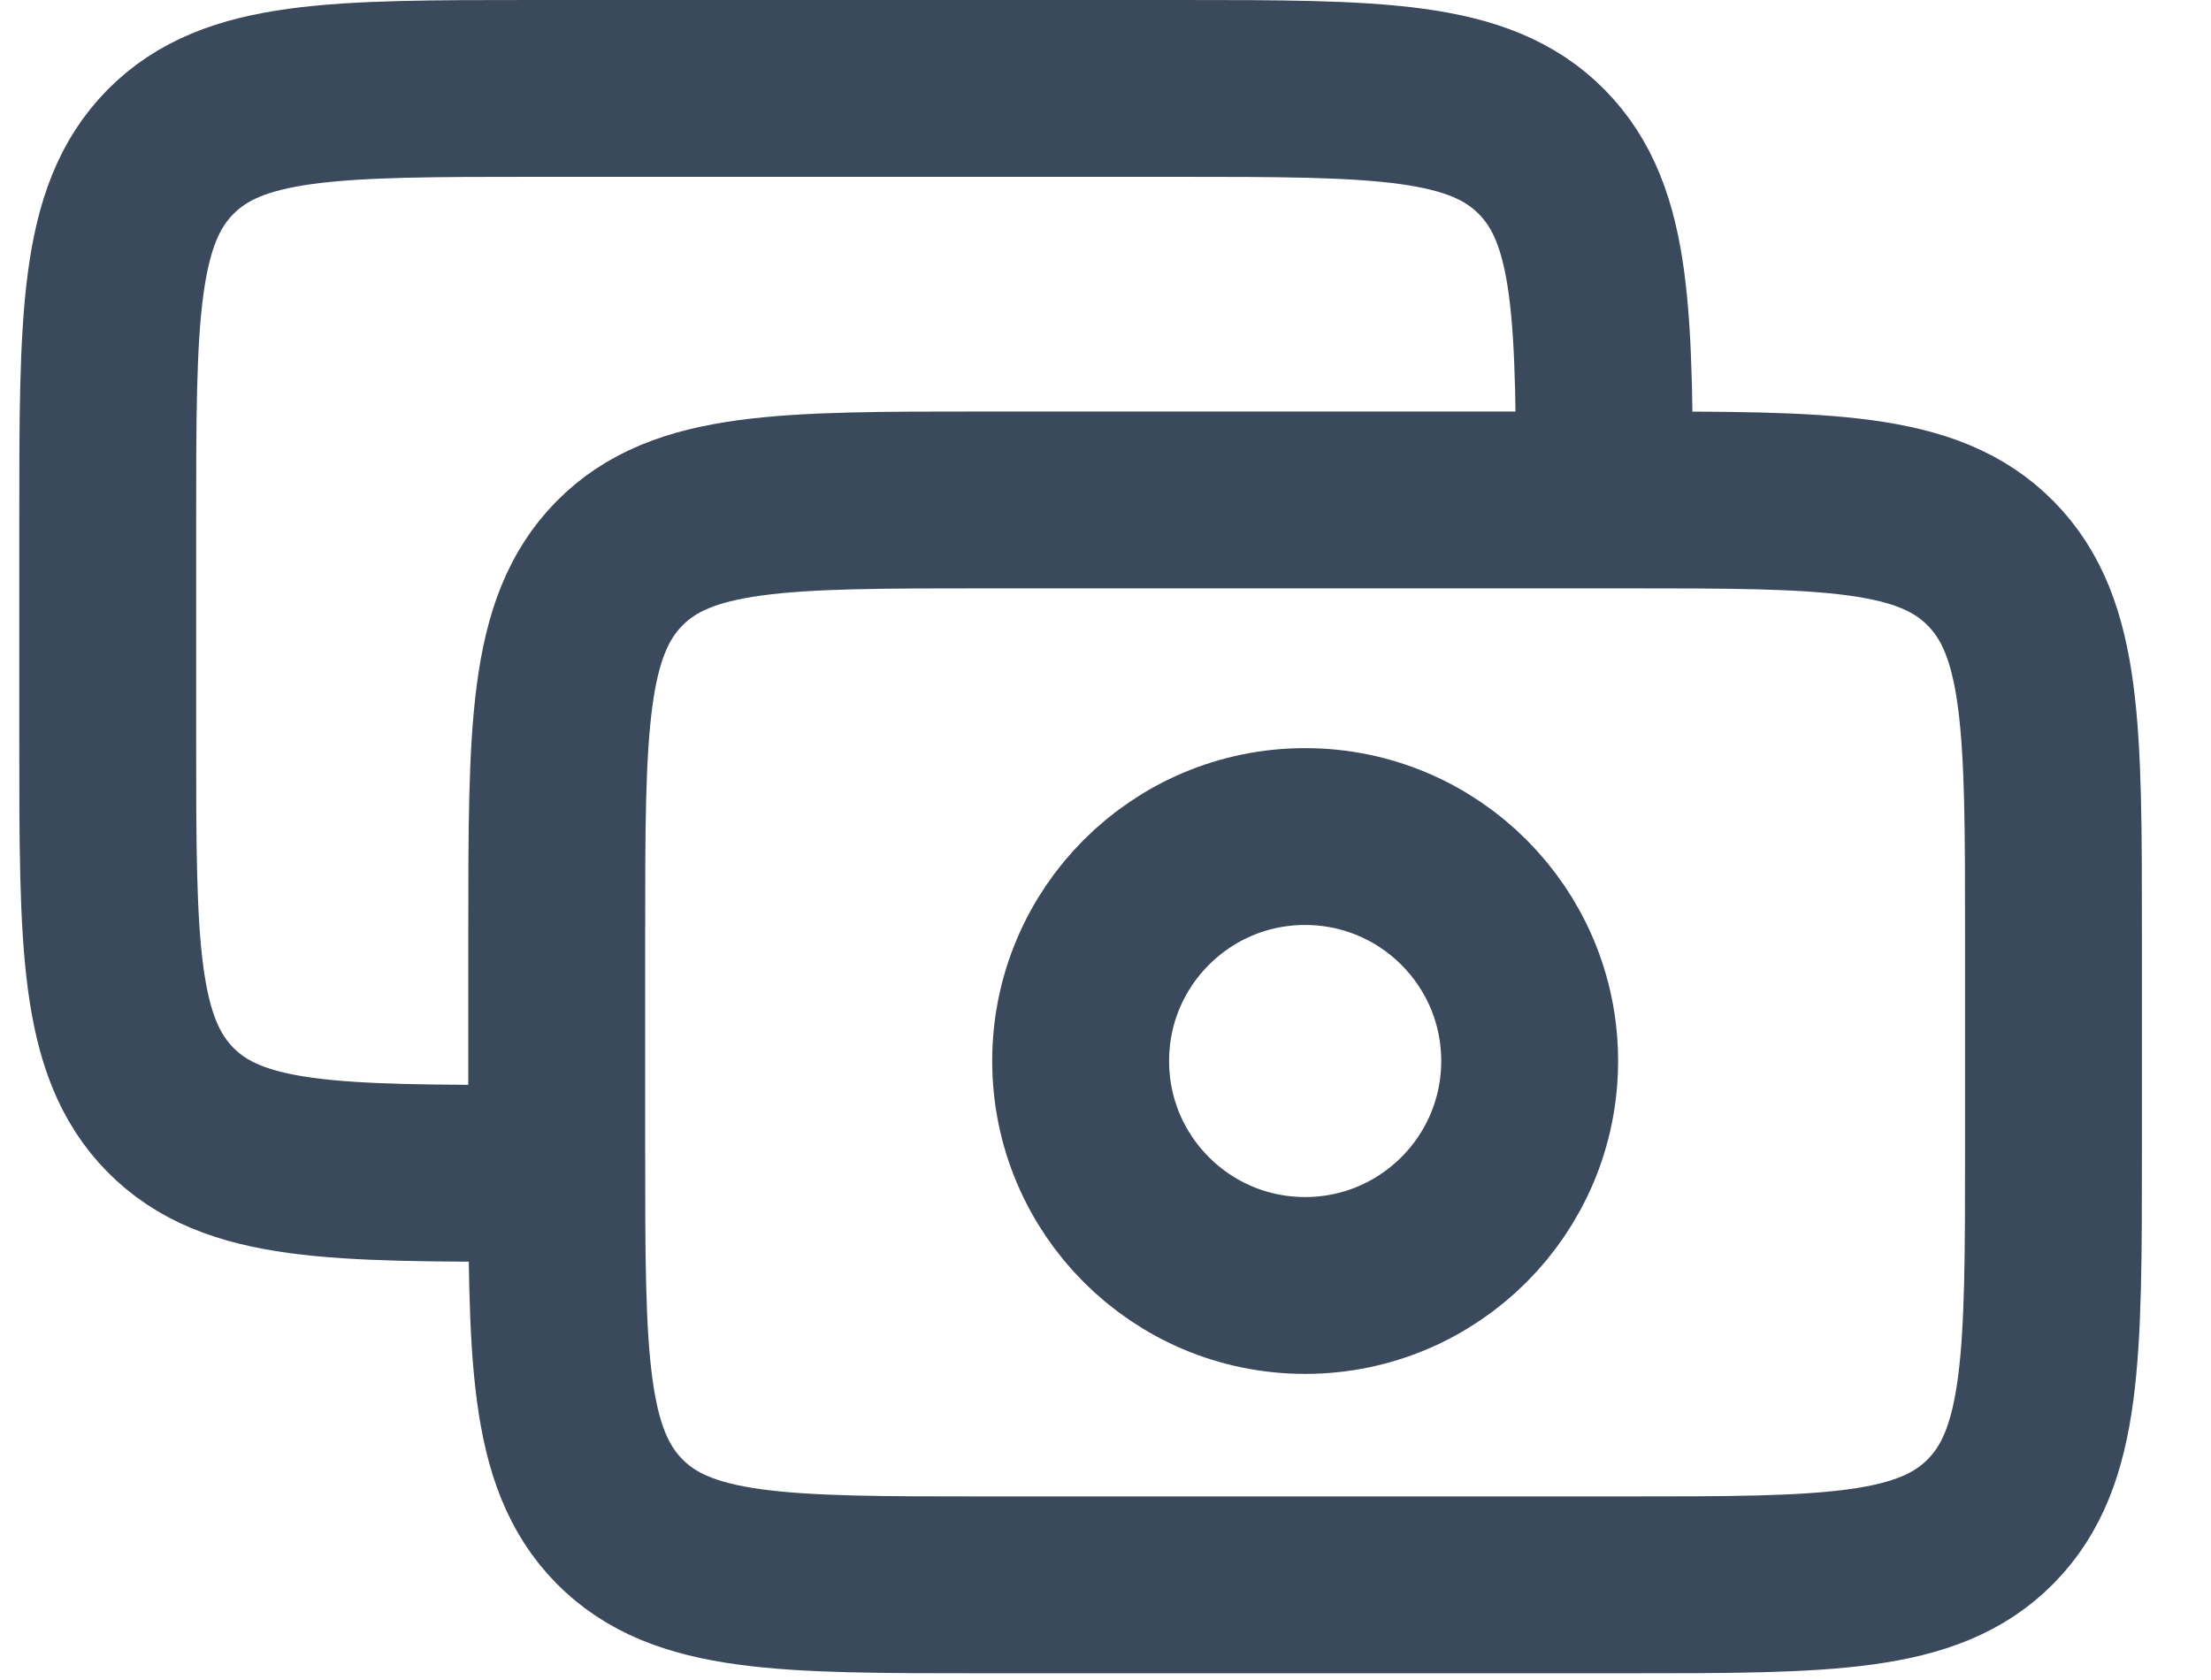
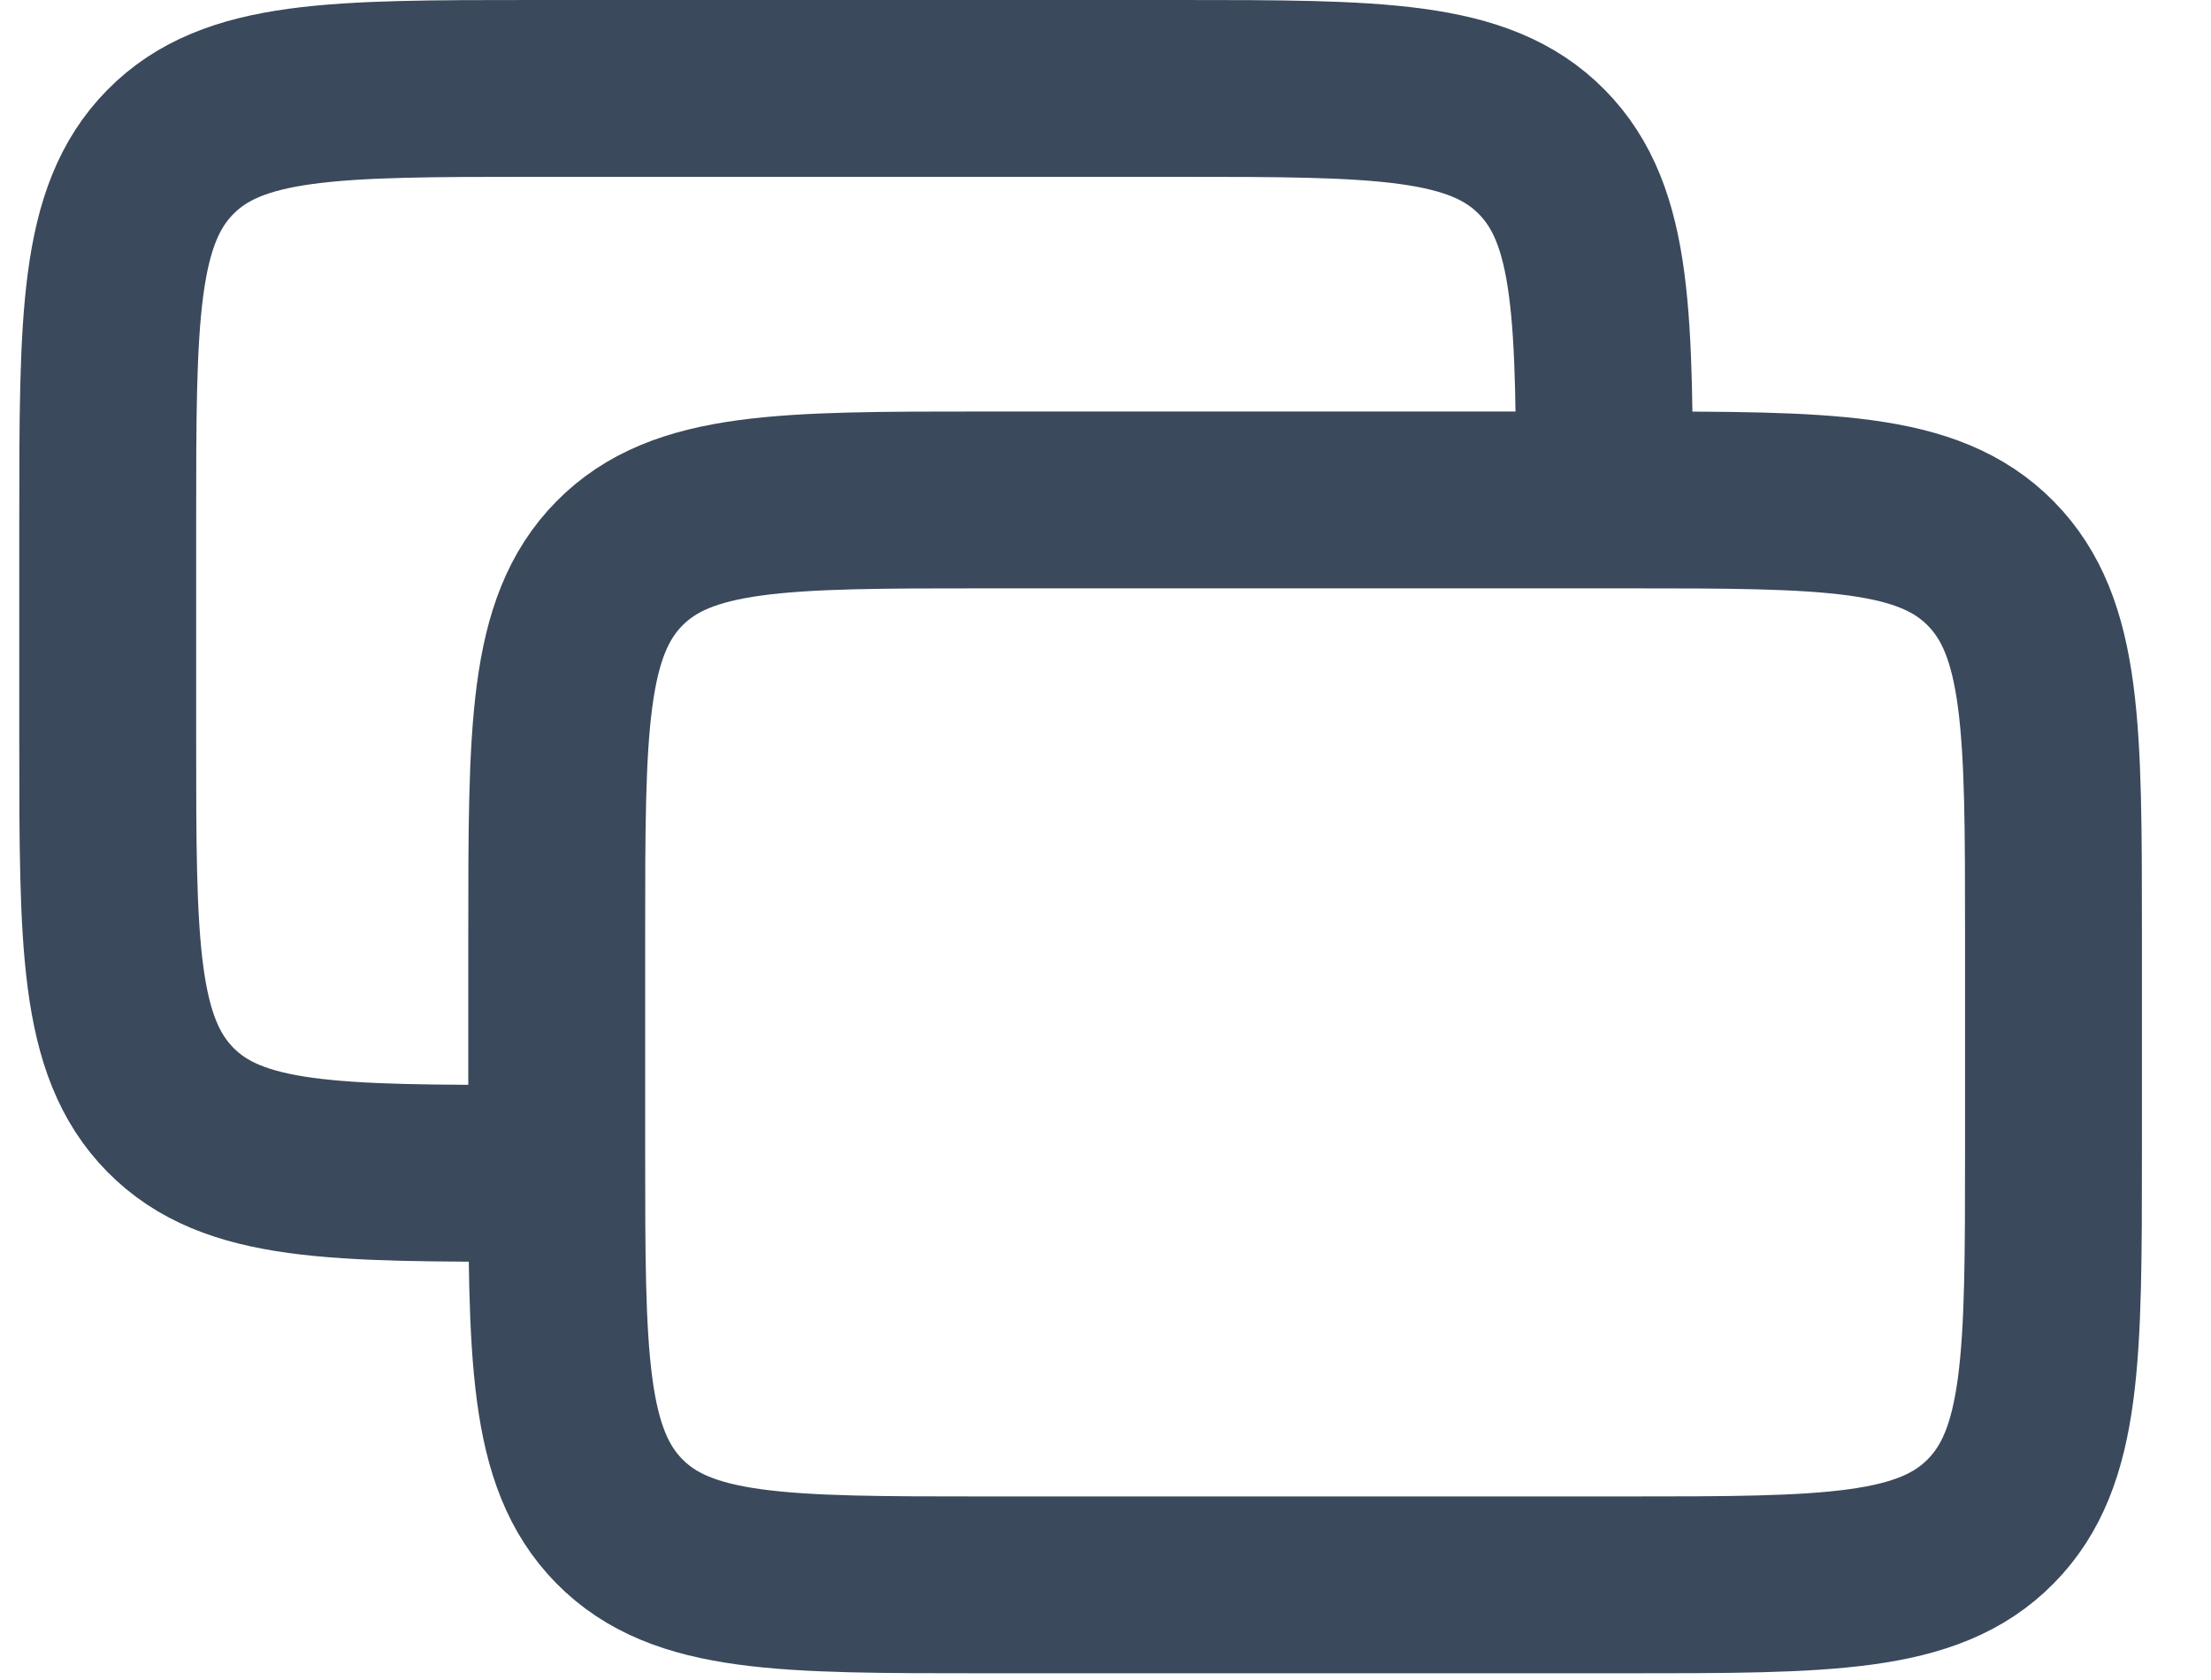
<svg xmlns="http://www.w3.org/2000/svg" width="25" height="19" viewBox="0 0 25 19" fill="none">
  <path d="M6.295 10.562C6.295 8.249 6.295 7.092 7.003 6.373C7.711 5.654 8.851 5.654 11.13 5.654H14.757H18.383C20.663 5.654 21.802 5.654 22.51 6.373C23.219 7.092 23.219 8.249 23.219 10.562V11.789V13.016C23.219 15.33 23.219 16.486 22.51 17.205C21.802 17.924 20.663 17.924 18.383 17.924H14.757H11.13C8.851 17.924 7.711 17.924 7.003 17.205C6.295 16.486 6.295 15.33 6.295 13.016V11.789V10.562Z" stroke="#3A495B" stroke-width="2" stroke-linejoin="round" />
  <path d="M6.054 13.27C3.774 13.27 2.634 13.27 1.926 12.551C1.218 11.832 1.218 10.675 1.218 8.362V5.908C1.218 3.594 1.218 2.437 1.926 1.719C2.634 1 3.774 1 6.054 1H13.307C15.586 1 16.726 1 17.434 1.719C18.142 2.437 18.142 3.594 18.142 5.908" stroke="#3A495B" stroke-width="2" stroke-linejoin="round" />
-   <path d="M17.296 11.999C17.296 13.402 16.159 14.538 14.757 14.538C13.355 14.538 12.219 13.402 12.219 11.999C12.219 10.597 13.355 9.461 14.757 9.461C16.159 9.461 17.296 10.597 17.296 11.999Z" stroke="#3A495B" stroke-width="2" />
</svg>